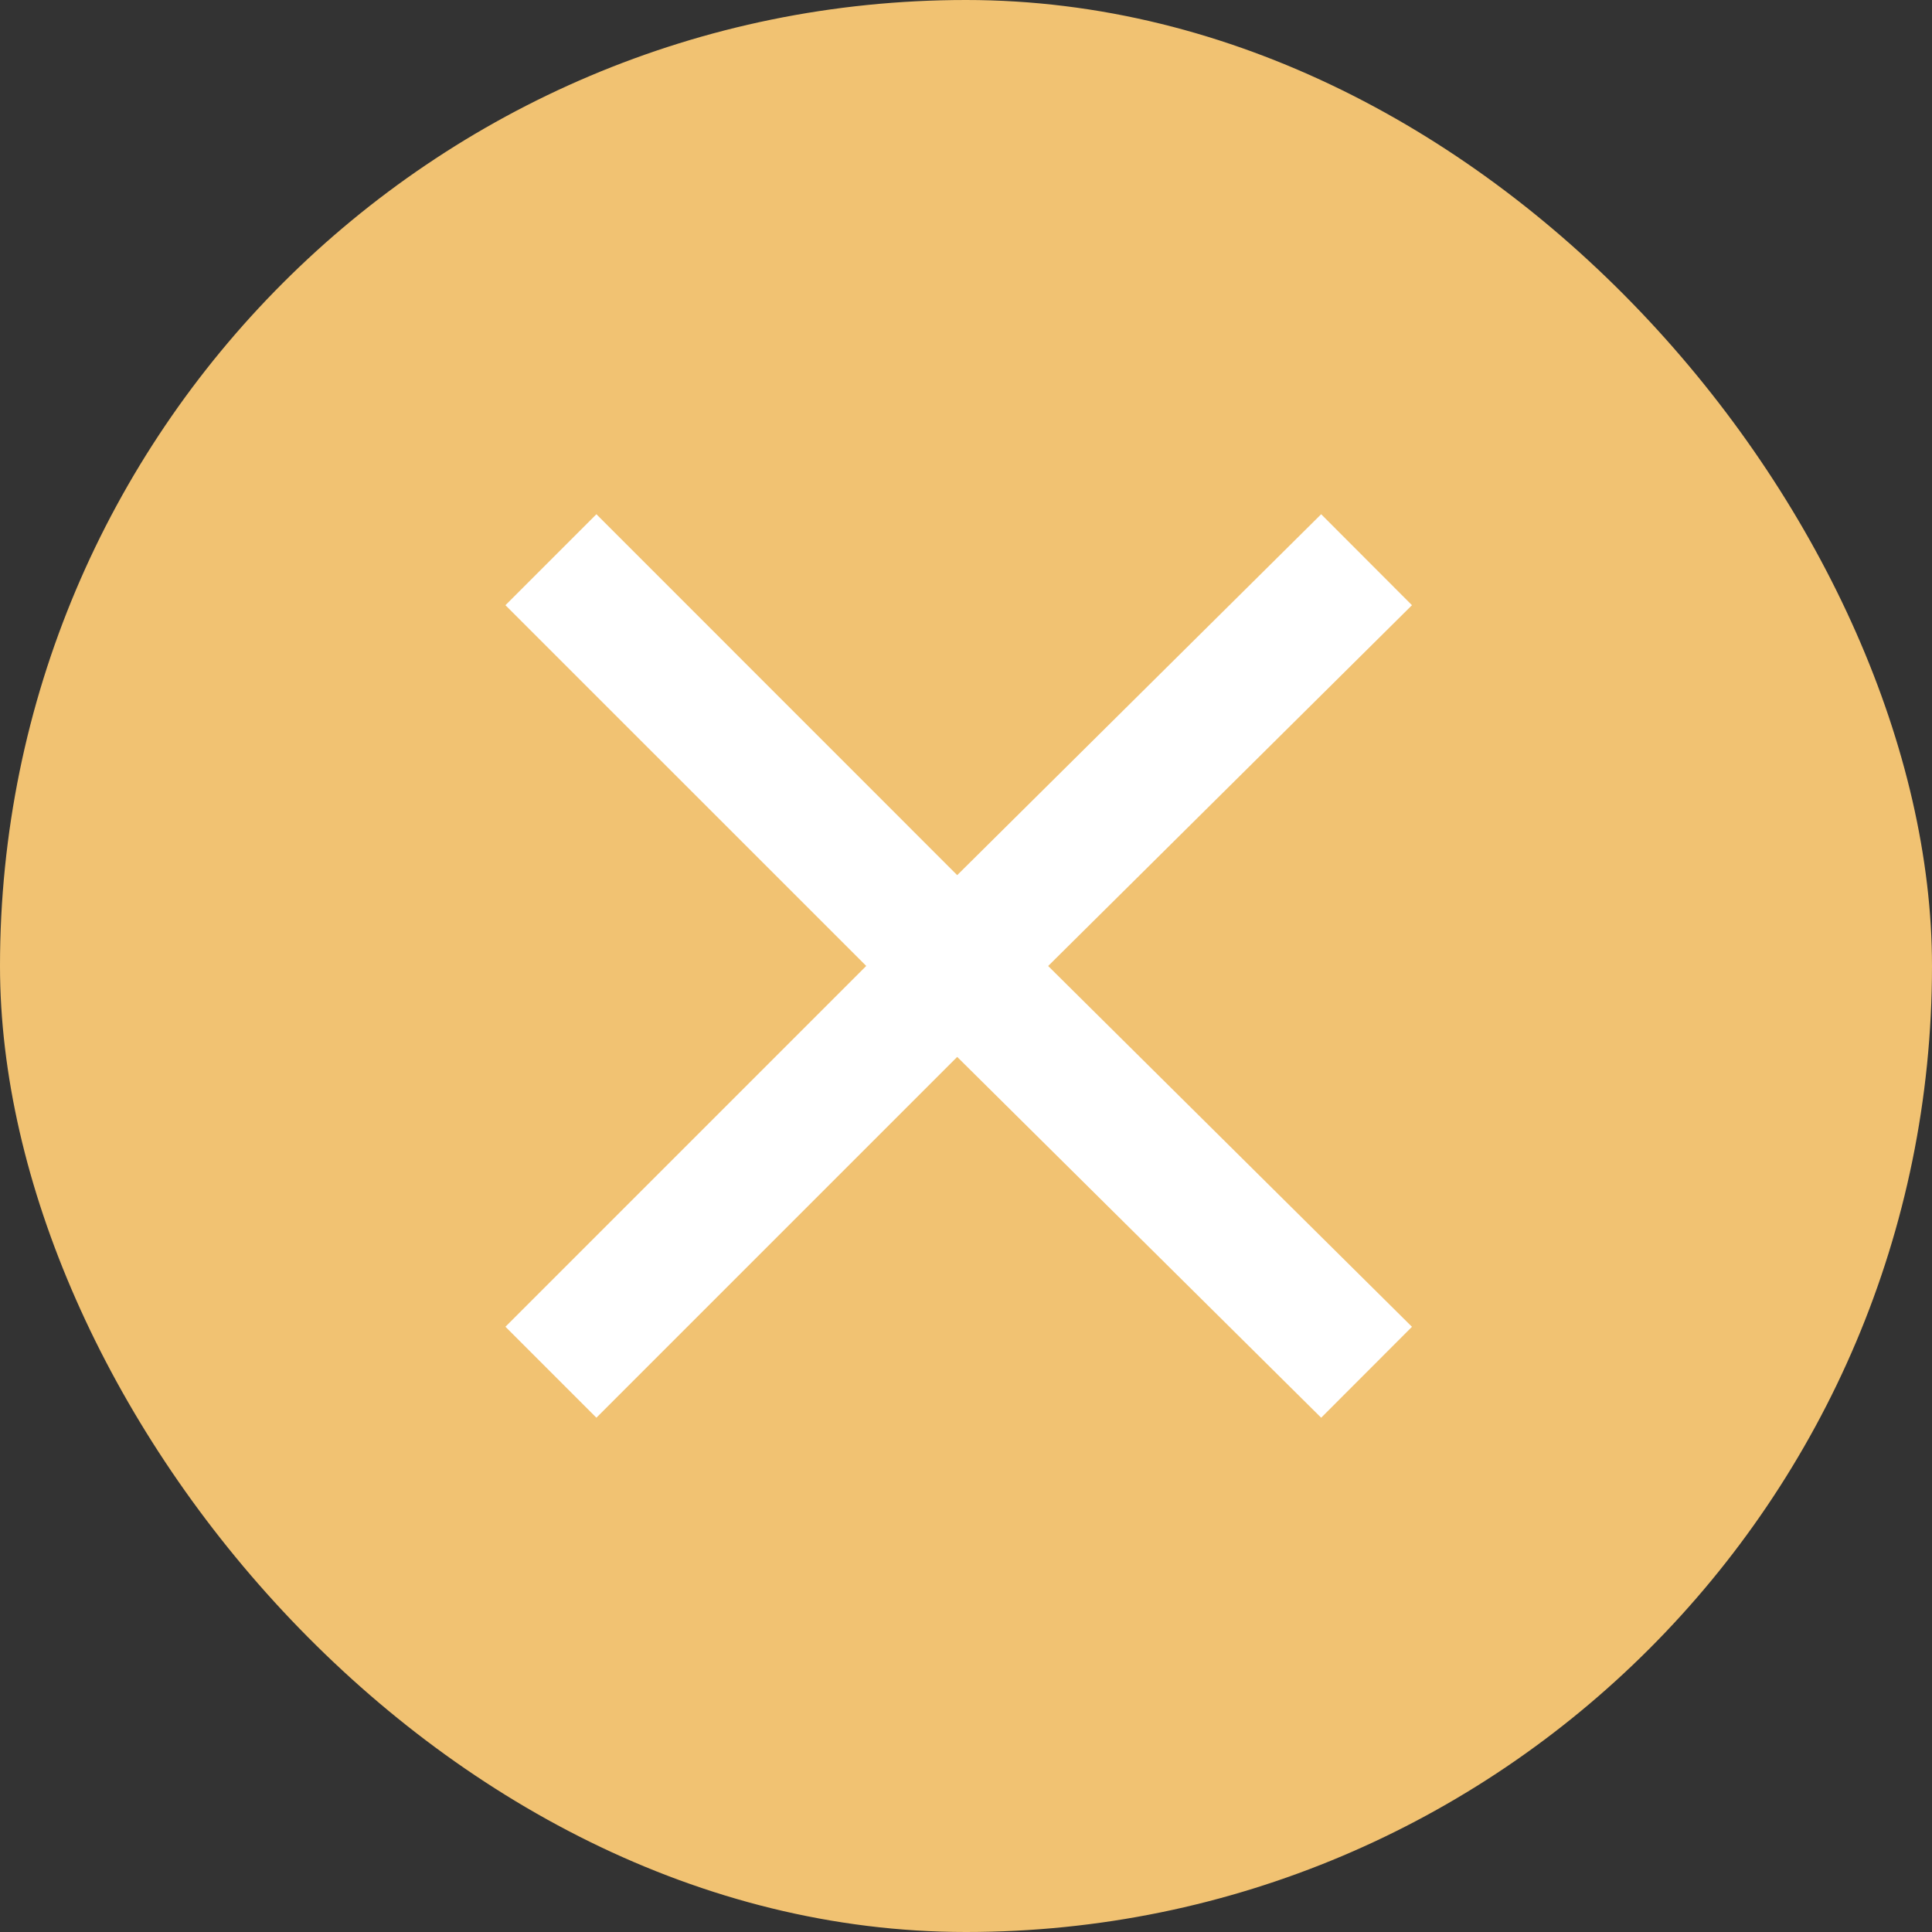
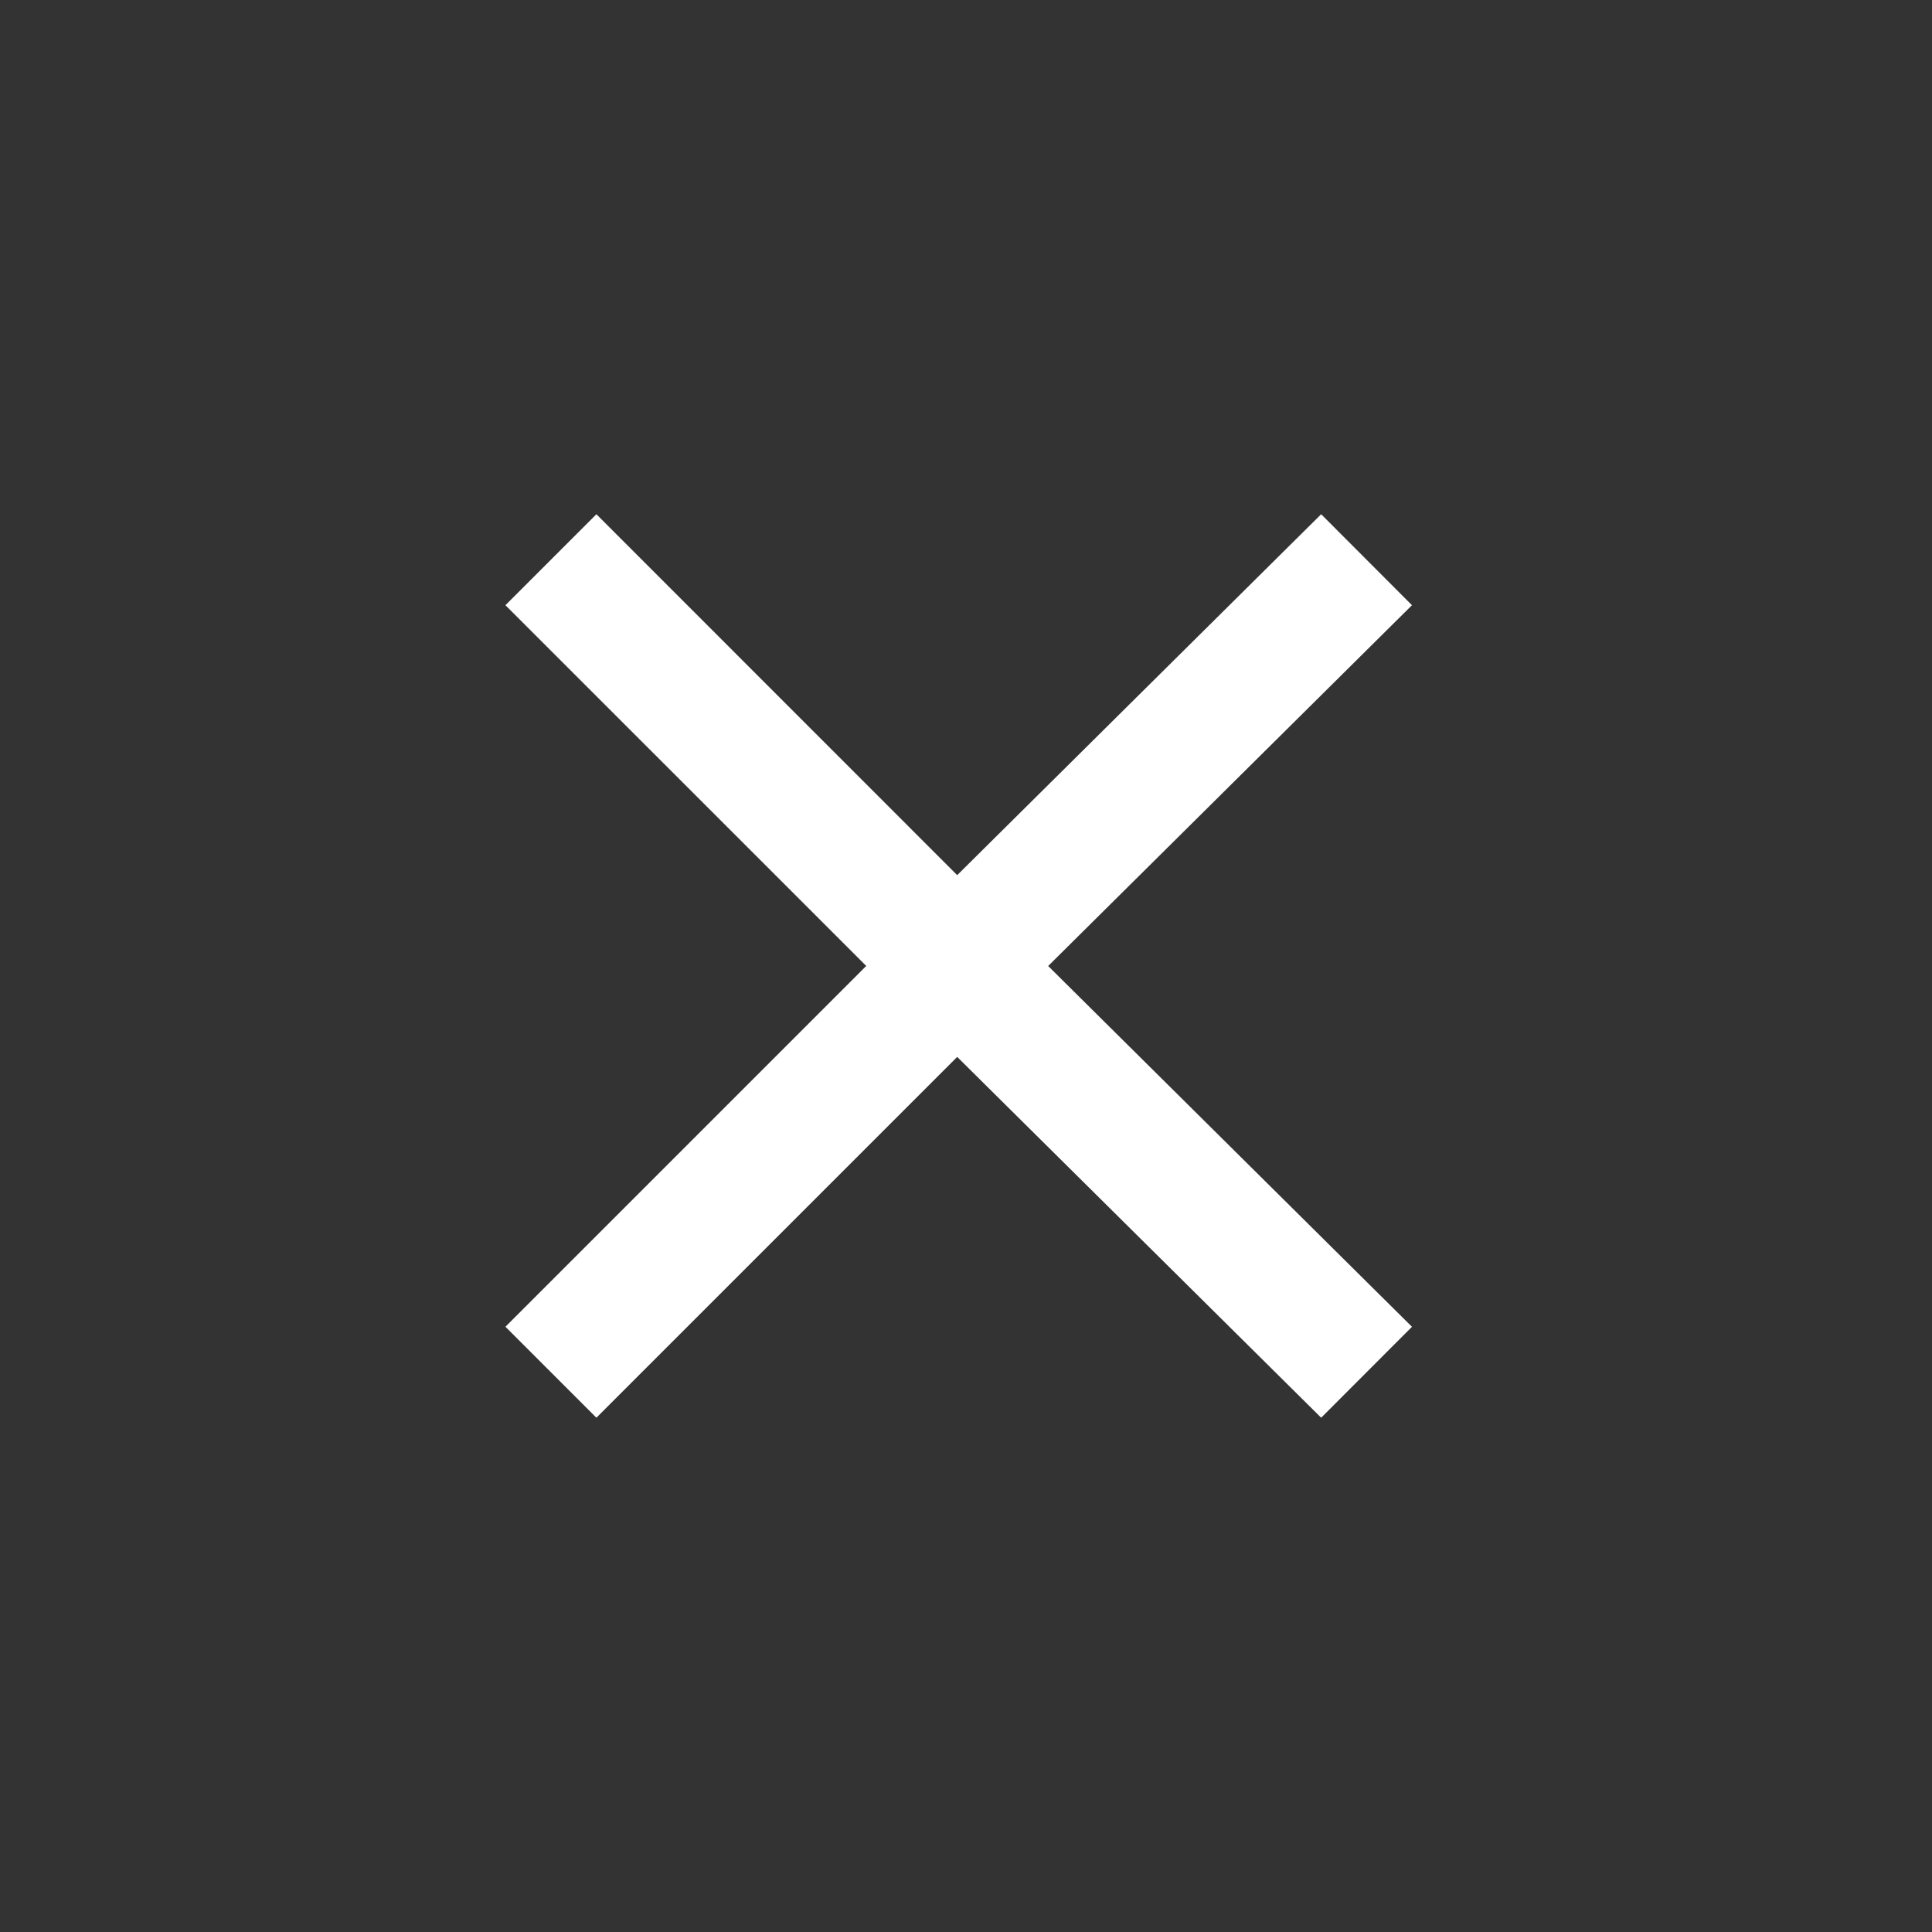
<svg xmlns="http://www.w3.org/2000/svg" width="36" height="36" viewBox="0 0 36 36">
  <rect x="0" y="0" width="36" height="36" fill="#333333" stroke="none" />
  <g id="Group_751" data-name="Group 751" transform="translate(-302 -129.914)">
-     <rect id="Rectangle_11" data-name="Rectangle 11" width="36" height="36" rx="18" transform="translate(302 129.914)" fill="#f1c272" />
    <path id="Path_1149" data-name="Path 1149" d="M16.892,7.07l-6.779,6.723,6.779,6.723L15.2,22.21,8.418,15.487,1.695,22.21,0,20.515l6.723-6.723L0,7.07,1.695,5.375,8.418,12.1,15.2,5.375Z" transform="translate(311.418 134.121)" fill="#fff" />
  </g>
</svg>